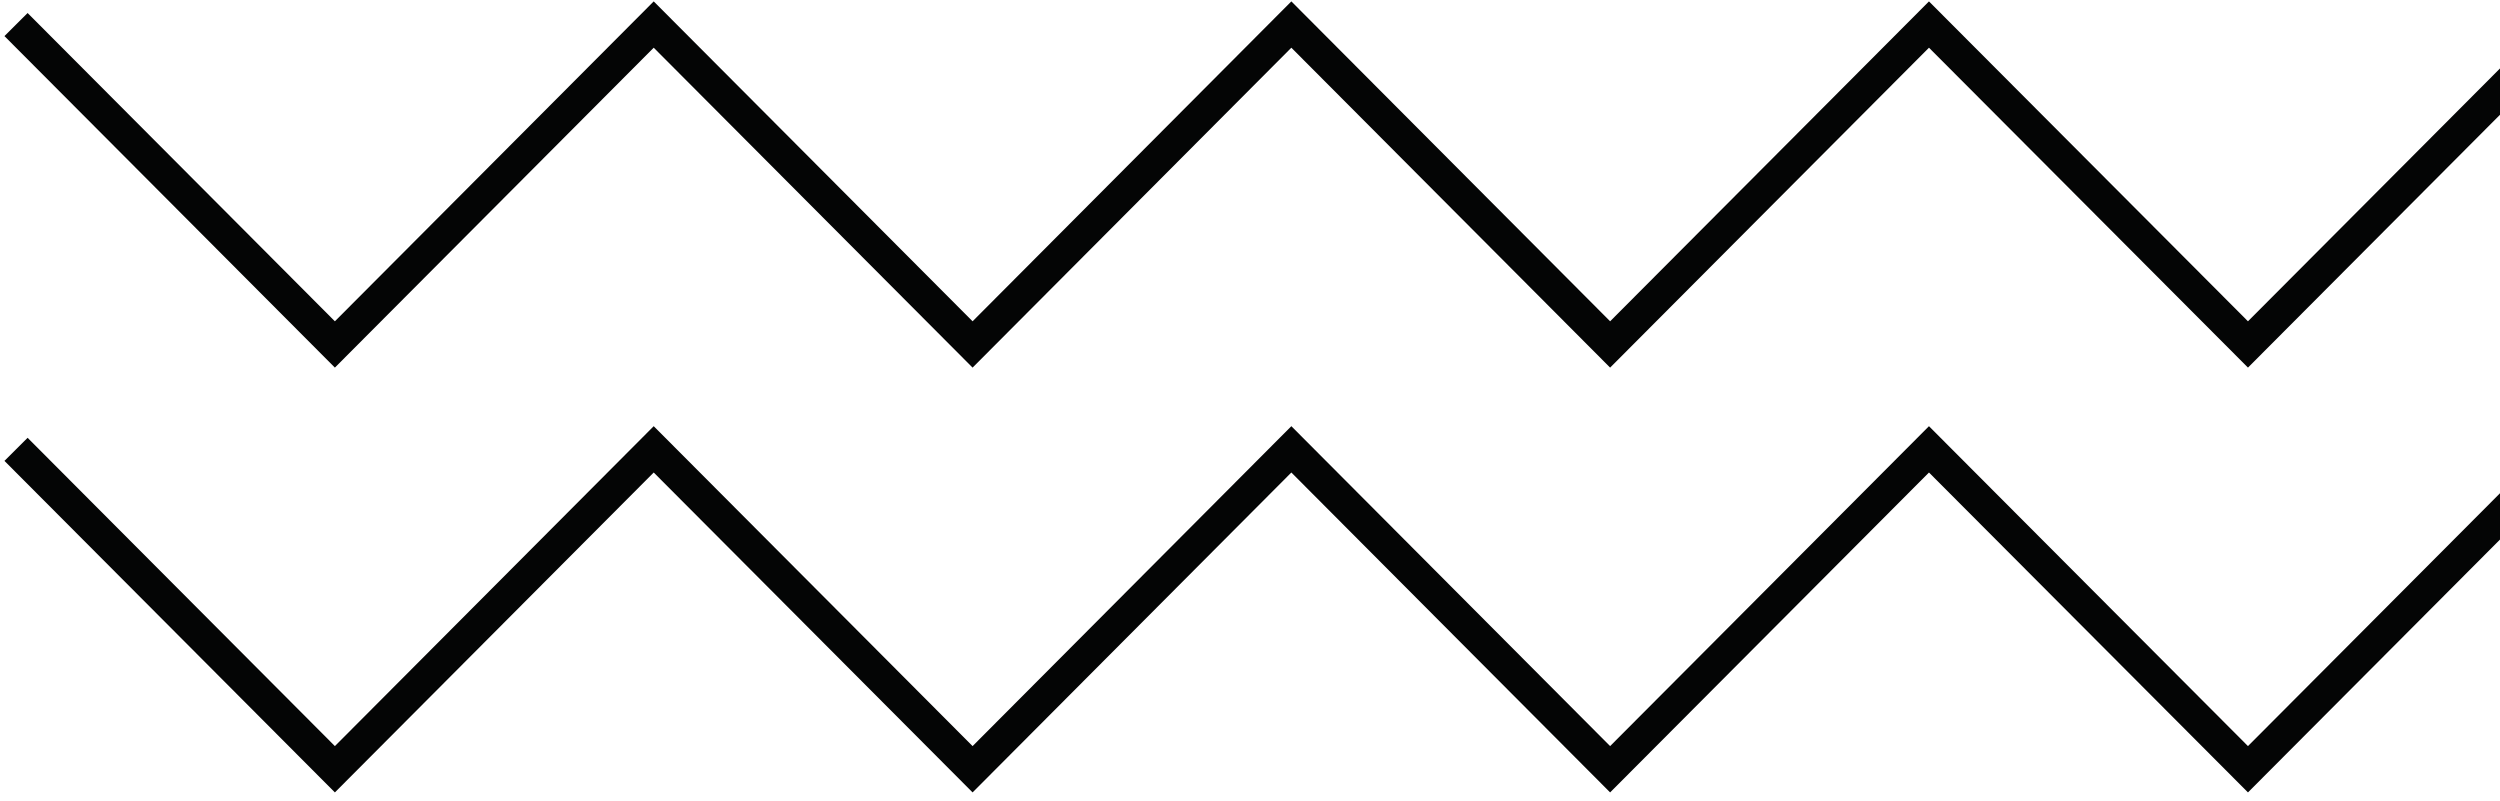
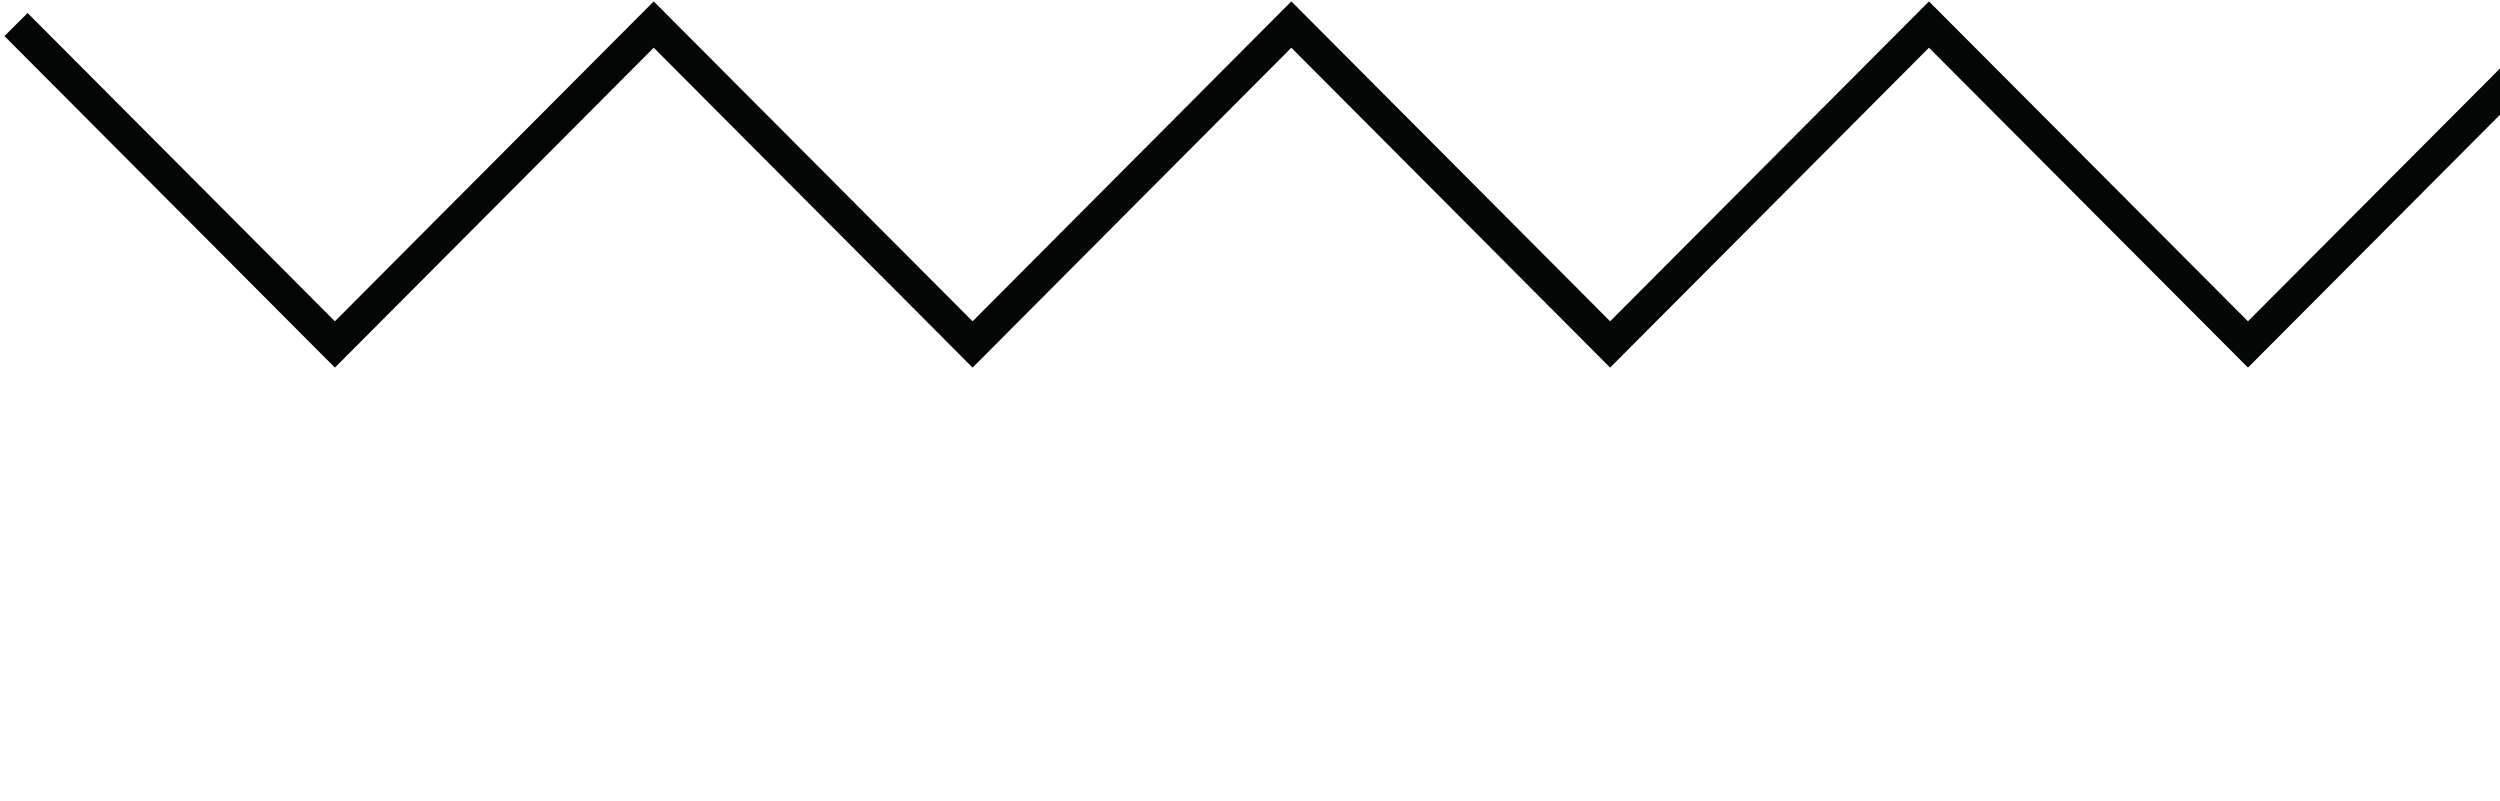
<svg xmlns="http://www.w3.org/2000/svg" width="156" height="50" viewBox="0 0 156 50" fill="none">
  <path d="M1 1.532L20.897 21.494L40.792 1.532L60.689 21.494L80.58 1.532L100.471 21.494L120.368 1.532L140.273 21.494L160.17 1.532L180.08 21.494L199.991 1.532" stroke="#040505" stroke-width="2.04" stroke-miterlimit="10" />
-   <path d="M1 28.039L20.897 48.002L40.792 28.039L60.689 48.002L80.58 28.039L100.471 48.002L120.368 28.039L140.273 48.002L160.17 28.039L180.08 48.002L199.991 28.039" stroke="#040505" stroke-width="2.04" stroke-miterlimit="10" />
</svg>